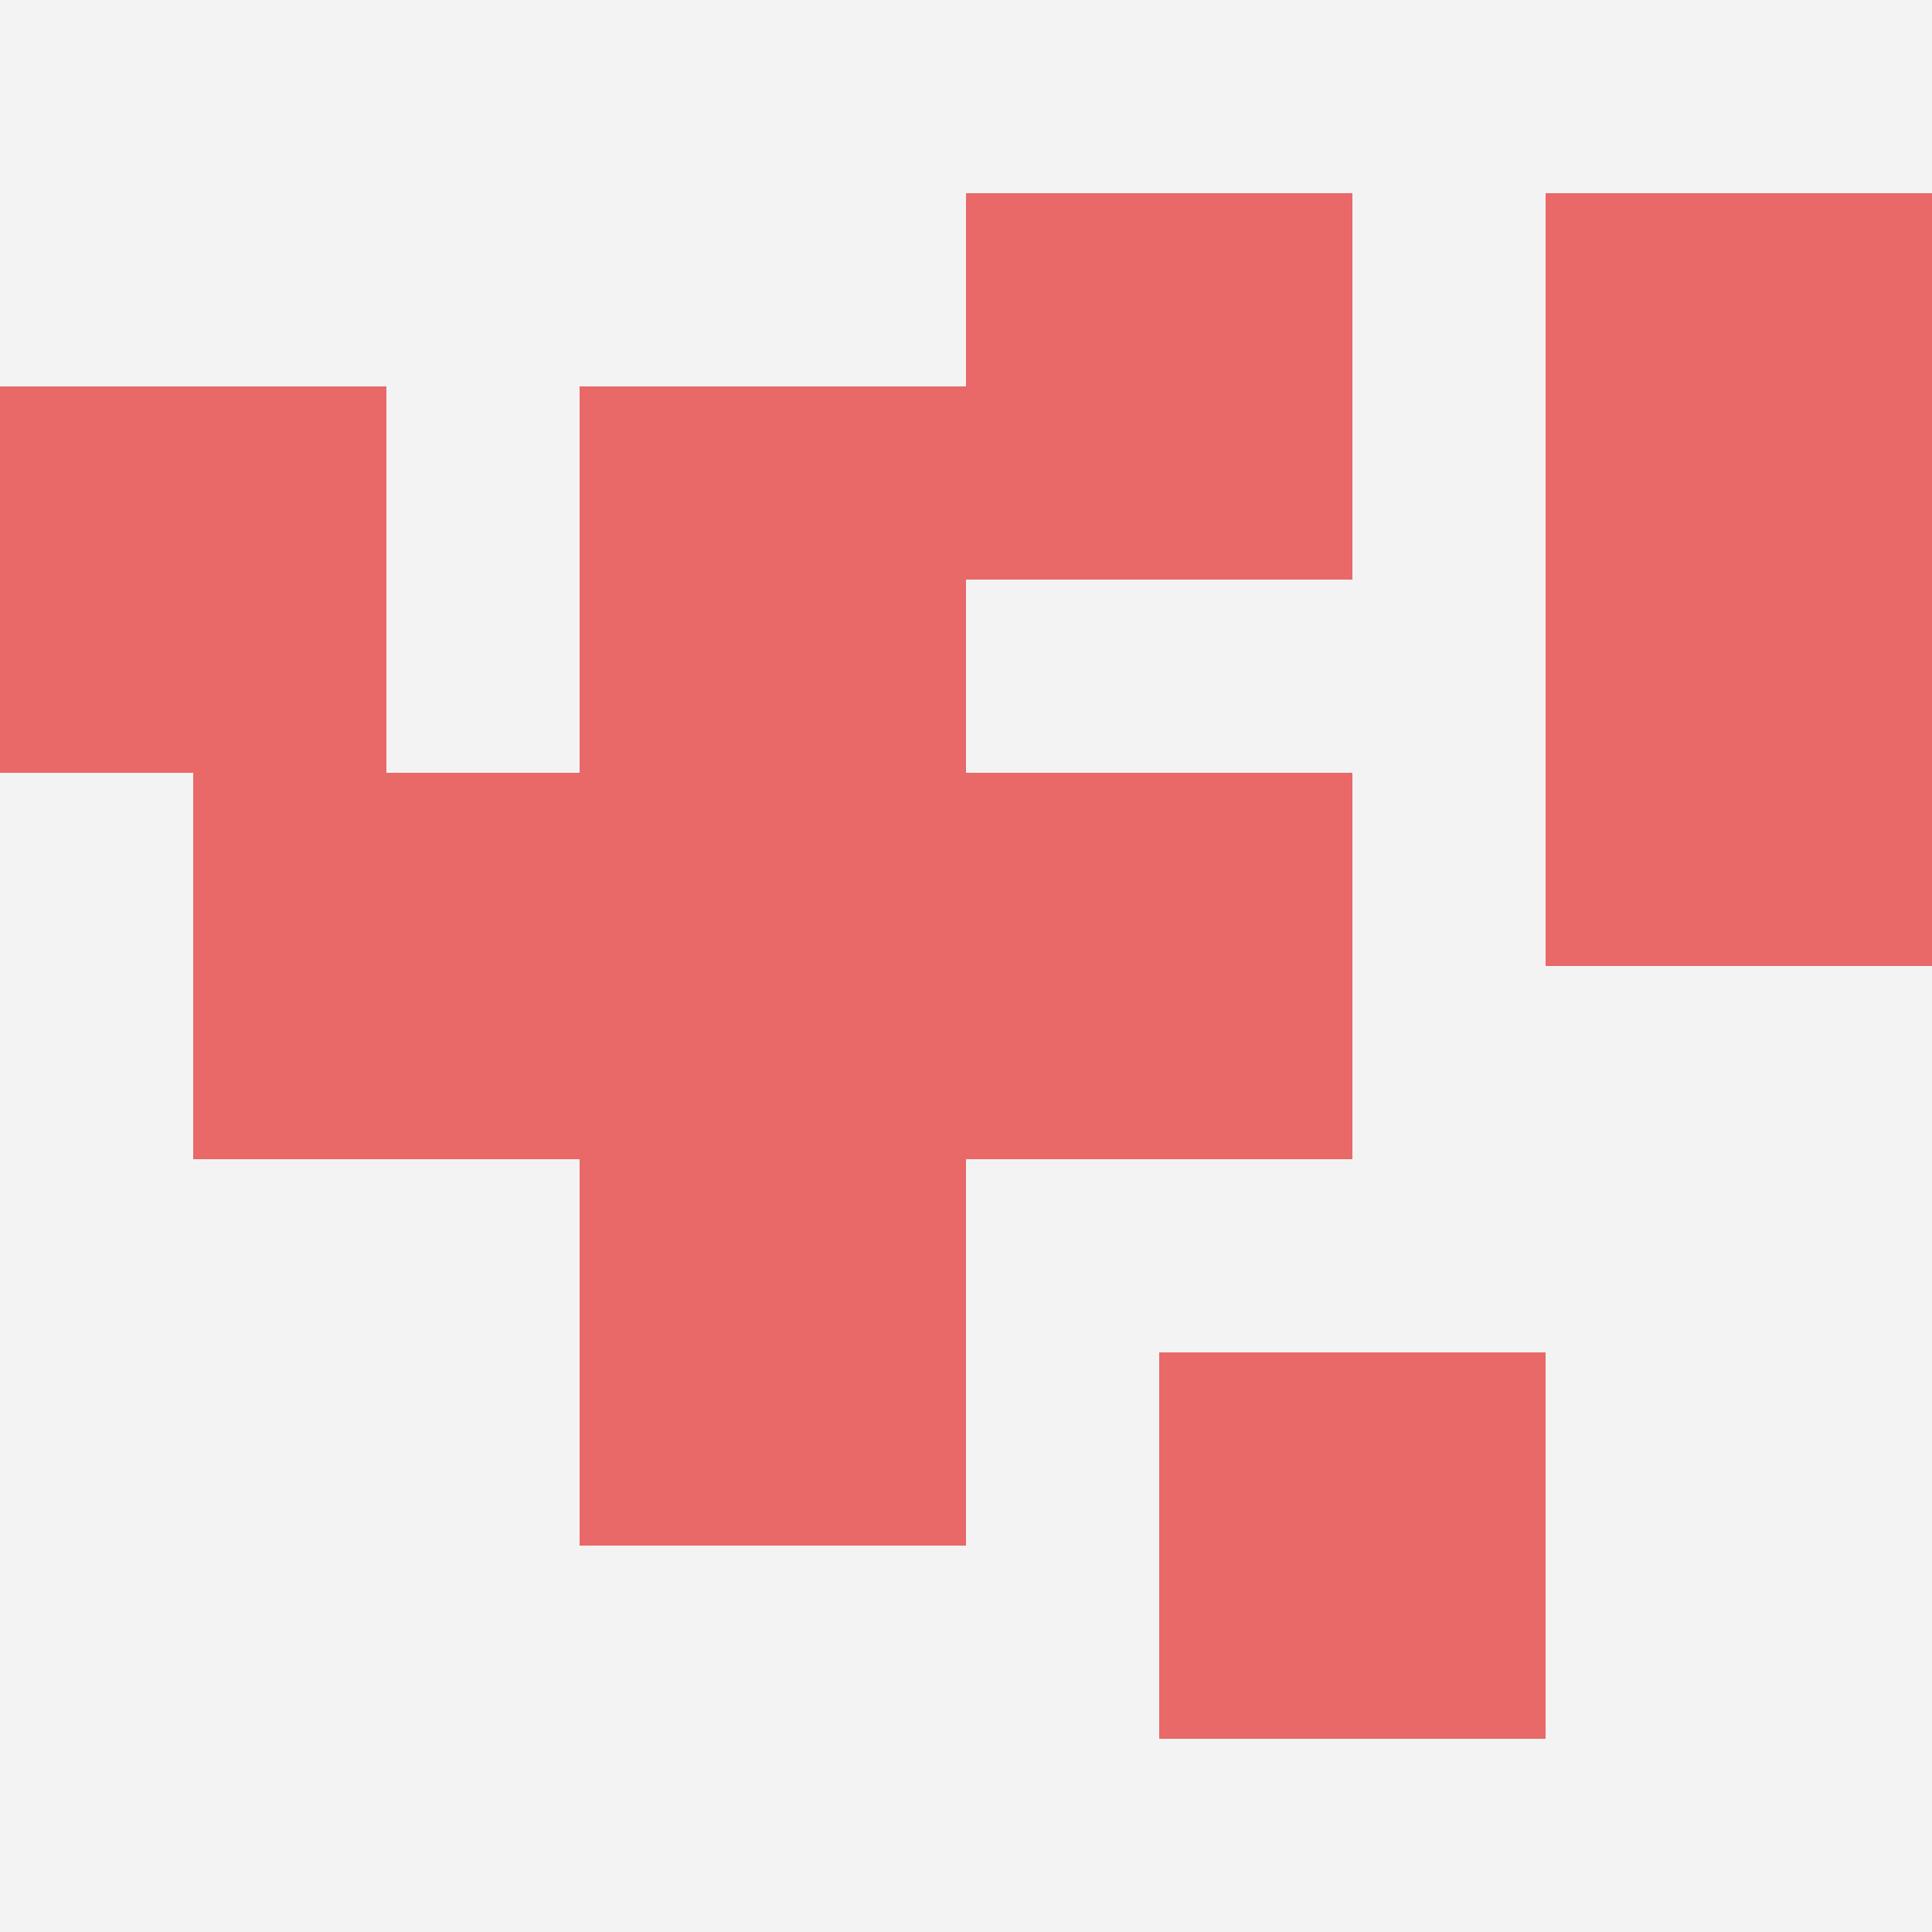
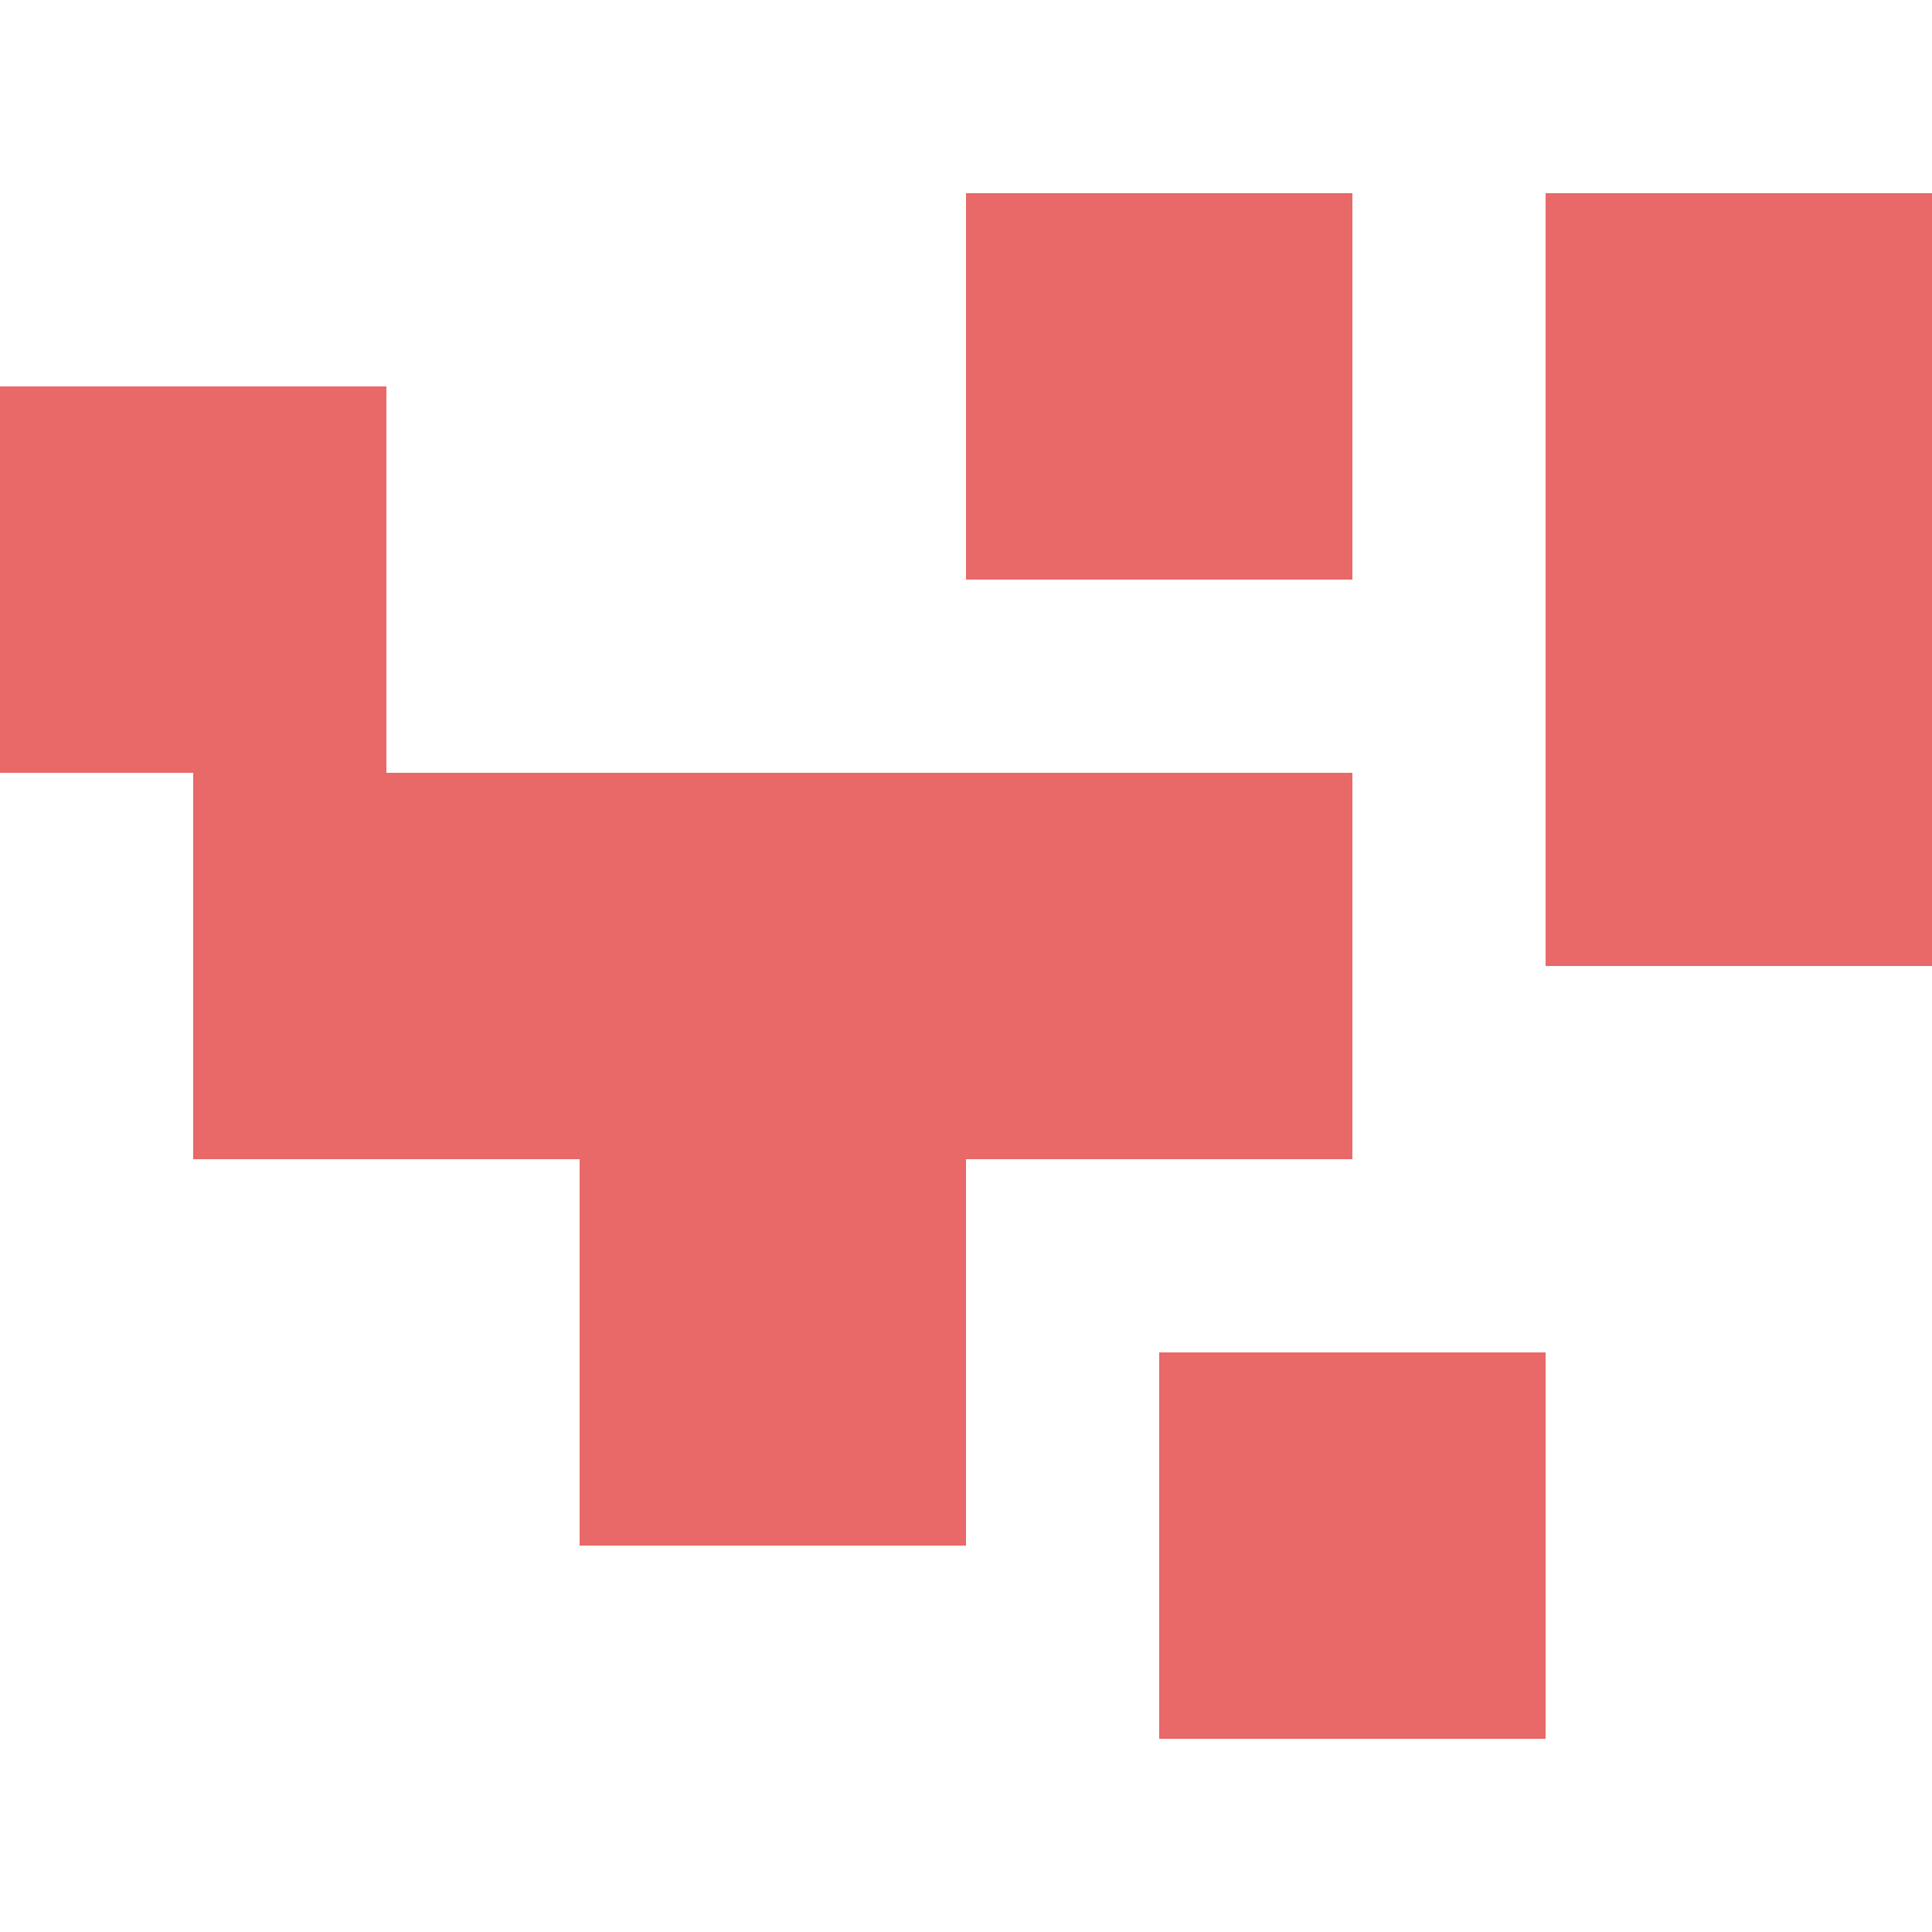
<svg xmlns="http://www.w3.org/2000/svg" id="ten-svg" preserveAspectRatio="xMinYMin meet" viewBox="0 0 10 10">
-   <rect x="0" y="0" width="10" height="10" fill="#F3F3F3" />
  <rect class="t" x="5" y="1" />
  <rect class="t" x="8" y="1" />
  <rect class="t" x="8" y="3" />
  <rect class="t" x="3" y="6" />
  <rect class="t" x="1" y="4" />
  <rect class="t" x="5" y="4" />
  <rect class="t" x="3" y="4" />
  <rect class="t" x="6" y="7" />
  <rect class="t" x="0" y="2" />
-   <rect class="t" x="3" y="2" />
  <style>.t{width:2px;height:2px;fill:#E96868} #ten-svg{shape-rendering:crispedges;}</style>
</svg>